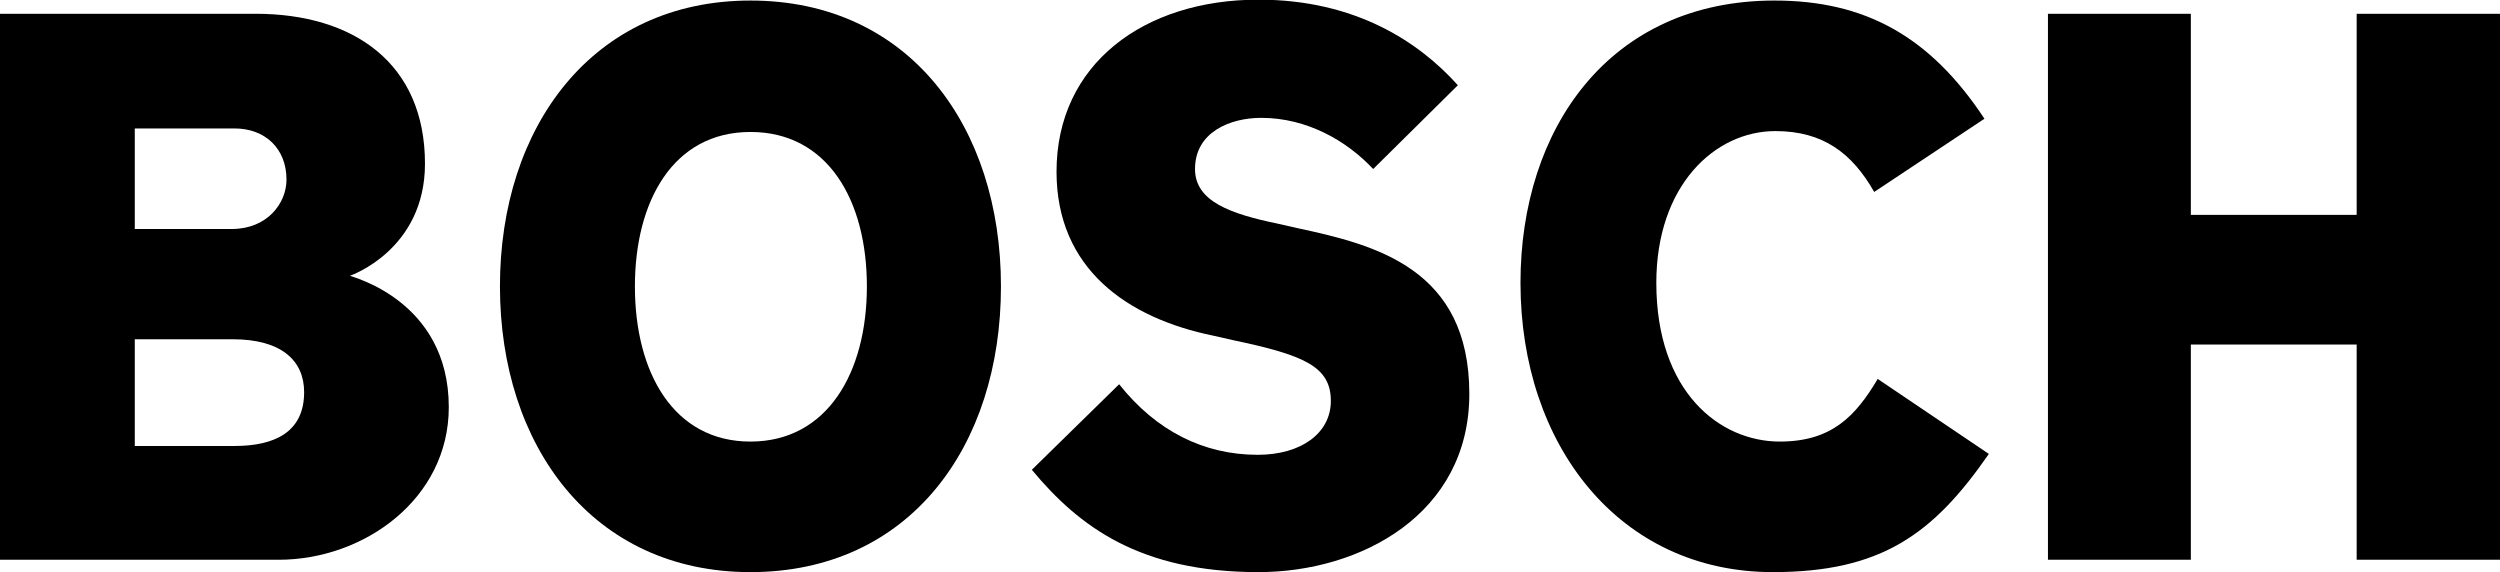
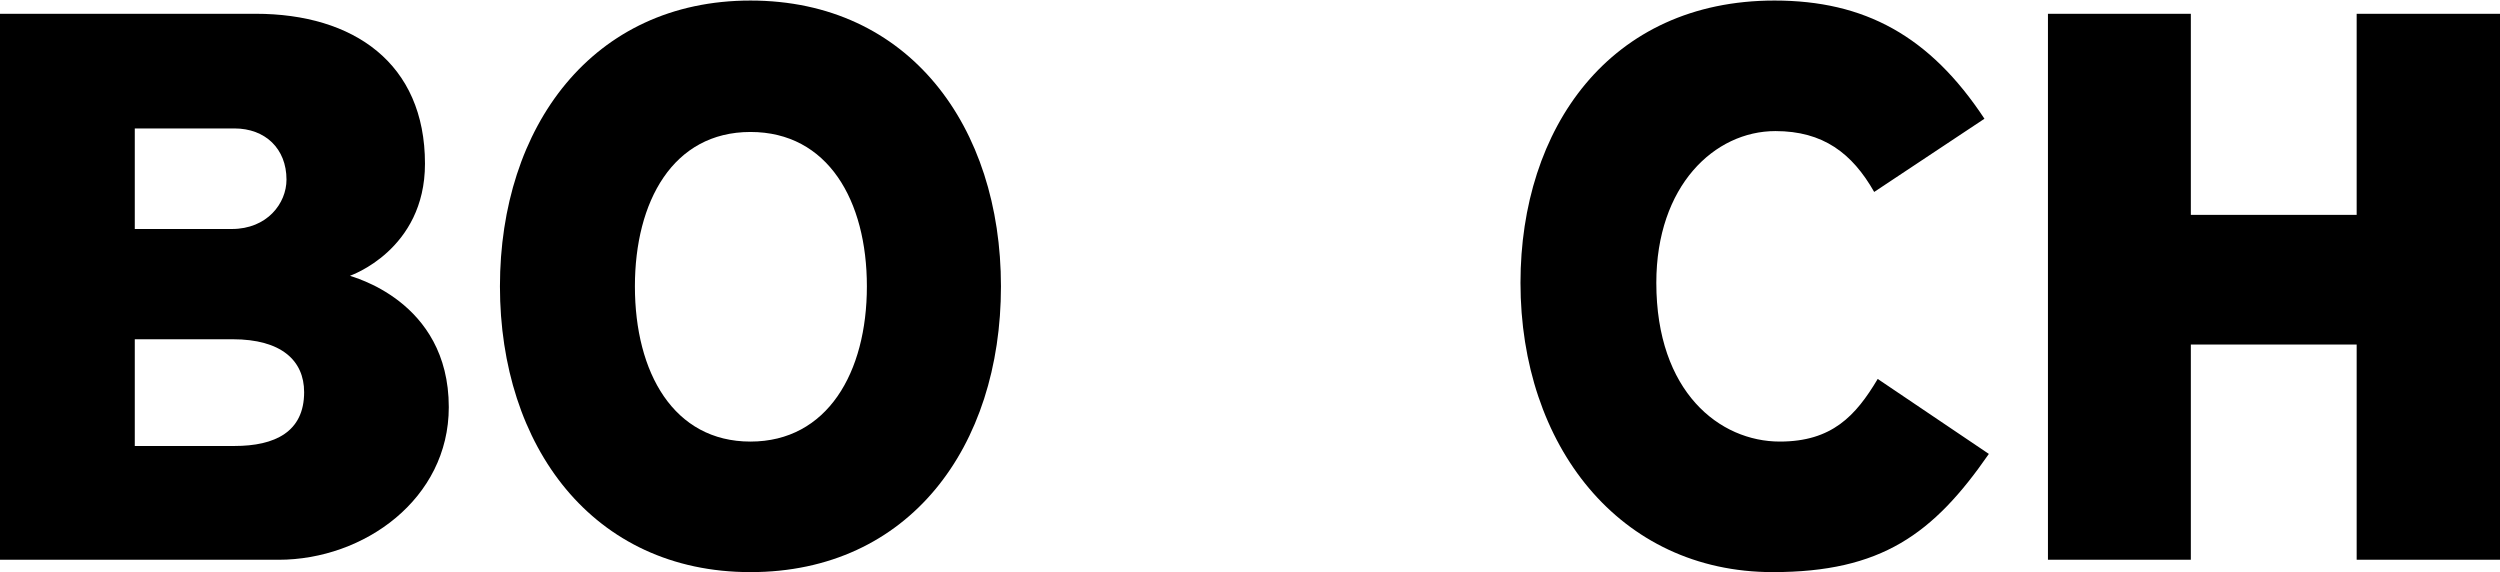
<svg xmlns="http://www.w3.org/2000/svg" xmlns:ns1="http://sodipodi.sourceforge.net/DTD/sodipodi-0.dtd" xmlns:ns2="http://www.inkscape.org/namespaces/inkscape" version="1.1" id="svg24885" x="0px" y="0px" viewBox="0 0 250 57.2" style="enable-background:new 0 0 250 57.2;" xml:space="preserve">
  <style type="text/css">
	.st0{fill-rule:evenodd;clip-rule:evenodd;}
</style>
  <ns1:namedview bordercolor="#666666" borderopacity="1" fit-margin-bottom="0" fit-margin-left="0" fit-margin-right="0" fit-margin-top="0" gridtolerance="10" guidetolerance="10" id="namedview1646" ns2:current-layer="svg24885" ns2:cx="153.58964" ns2:cy="67.760837" ns2:pageopacity="0" ns2:pageshadow="2" ns2:window-height="738" ns2:window-maximized="1" ns2:window-width="1280" ns2:window-x="-8" ns2:window-y="-8" ns2:zoom="0.36732437" objecttolerance="10" pagecolor="#ffffff" showgrid="false">
	</ns1:namedview>
  <g id="g26531" transform="matrix(0.407,0,0,0.407,-115.39,-156.773)">
    <g id="q57" transform="matrix(6.45,0,0,-6.45,-2654.615,2342.933)">
      <g id="xfrm58" transform="matrix(0.336,0,0,0.336,407.906,266.209)">
-         <path id="path3190" ns2:connector-curvature="0" class="st0" d="M176.2,66.6c0,3.6-2.6,6-8.1,6h-11.1V60.5h11.3     C172.9,60.5,176.2,62.1,176.2,66.6L176.2,66.6z M174.2,90.7c0,3.5-2.4,5.8-5.9,5.8h-11.3V85.1H168C172,85.1,174.2,88,174.2,90.7z      M192.6,64.9c0-10.4-9.6-17.3-19.3-17.3h-31.6v61.9h29c11.1,0,19.2-5.6,19.2-17c0-9.8-8.5-12.7-8.5-12.7     C181.4,79.7,192.6,77.1,192.6,64.9" />
+         <path id="path3190" ns2:connector-curvature="0" class="st0" d="M176.2,66.6c0,3.6-2.6,6-8.1,6h-11.1V60.5h11.3     C172.9,60.5,176.2,62.1,176.2,66.6z M174.2,90.7c0,3.5-2.4,5.8-5.9,5.8h-11.3V85.1H168C172,85.1,174.2,88,174.2,90.7z      M192.6,64.9c0-10.4-9.6-17.3-19.3-17.3h-31.6v61.9h29c11.1,0,19.2-5.6,19.2-17c0-9.8-8.5-12.7-8.5-12.7     C181.4,79.7,192.6,77.1,192.6,64.9" />
      </g>
    </g>
    <g id="q59" transform="matrix(6.45,0,0,-6.45,-2654.615,2342.933)">
      <g id="xfrm60" transform="matrix(0.336,0,0,0.336,407.906,266.209)">
        <path id="path3194" ns2:connector-curvature="0" class="st0" d="M240,78.6c0,9.7-4.4,17.5-13.2,17.5     c-8.8,0-13.1-7.9-13.1-17.5c0-9.8,4.4-17.6,13.1-17.6C235.5,61,240,68.8,240,78.6z M255.2,78.6c0-18.2-10.4-32.4-28.4-32.4     c-17.9,0-28.4,14.3-28.4,32.4c0,18.1,10.5,32.4,28.4,32.4C244.8,111,255.2,96.7,255.2,78.6" />
      </g>
    </g>
    <g id="q61" transform="matrix(6.45,0,0,-6.45,-2654.615,2342.933)">
      <g id="xfrm62" transform="matrix(0.336,0,0,0.336,407.906,266.209)">
-         <path id="path3198" ns2:connector-curvature="0" class="st0" d="M308.3,66.4c0-13.6-12.3-20.2-23.9-20.2     c-13.4,0-20.3,5.1-25.7,11.6l9.9,9.7c4.2-5.3,9.6-8,15.7-8c5,0,8.3,2.5,8.3,6.1c0,3.9-3,5.2-11.1,6.9l-2.2,0.5     c-9.8,2-17.8,7.6-17.8,18.6c0,12.2,9.9,19.5,22.9,19.5c11,0,18.2-4.8,22.6-9.7l-9.6-9.5c-3,3.2-7.5,5.8-12.7,5.8     c-3.5,0-7.5-1.6-7.5-5.8c0-3.7,4.1-5.1,9.4-6.2l2.2-0.5C297.7,83.3,308.3,80.6,308.3,66.4" />
-       </g>
+         </g>
    </g>
    <g id="q63" transform="matrix(6.45,0,0,-6.45,-2654.615,2342.933)">
      <g id="xfrm64" transform="matrix(0.336,0,0,0.336,407.906,266.209)">
        <path id="path3202" ns2:connector-curvature="0" class="st0" d="M367.2,59.6c-6.3-9.1-12.2-13.4-24.5-13.4     c-17.4,0-28.6,14.4-28.6,32.8c0,17.5,10.1,32,28.8,32c10.2,0,17.6-4,23.8-13.4l-12.5-8.3c-2.5,4.4-5.8,6.9-11.2,6.9     c-6.9,0-13.5-6.2-13.5-17.2c0-12.4,7.2-18,14-18c5.9,0,8.6,2.9,11.1,7.1L367.2,59.6" />
      </g>
    </g>
    <g id="q65" transform="matrix(6.45,0,0,-6.45,-2654.615,2342.933)">
      <g id="xfrm66" transform="matrix(0.336,0,0,0.336,407.906,266.209)">
        <path id="path3206" ns2:connector-curvature="0" class="st0" d="M425.2,47.6h-16.3V72h-18.8V47.6h-16.2v61.9h16.2V86.7h18.8     v22.8h16.3V47.6" />
      </g>
    </g>
  </g>
</svg>